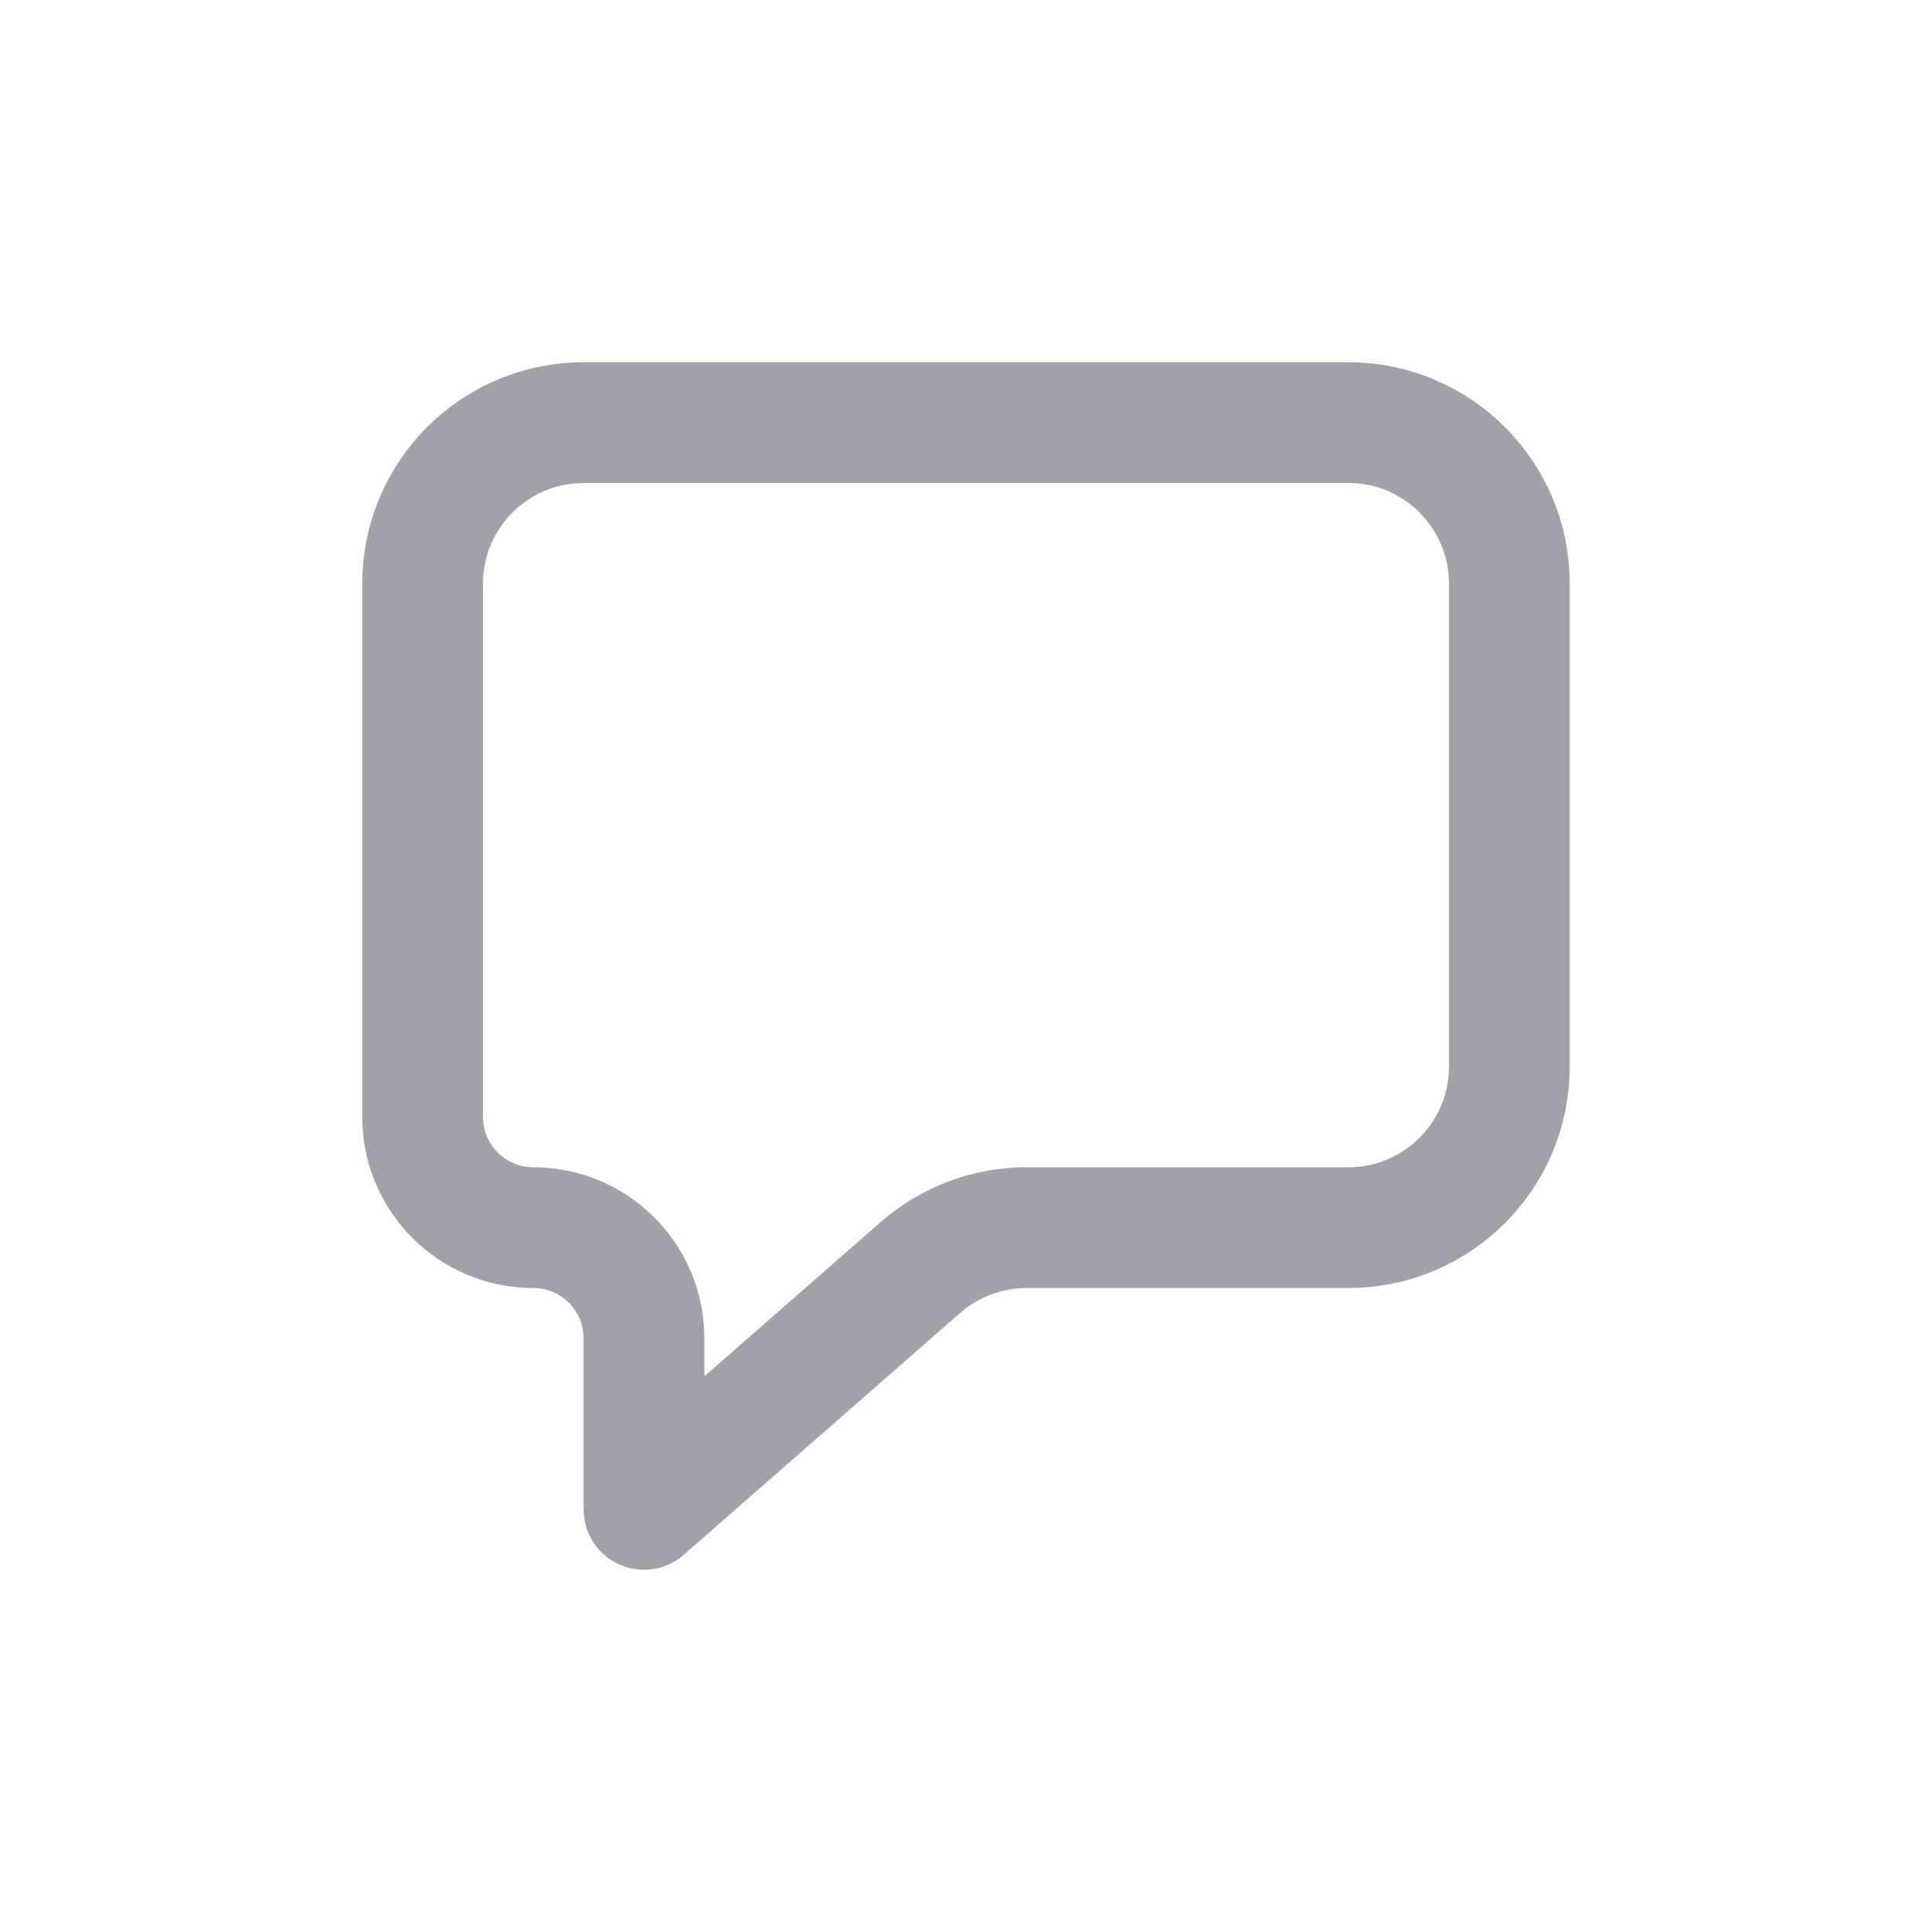
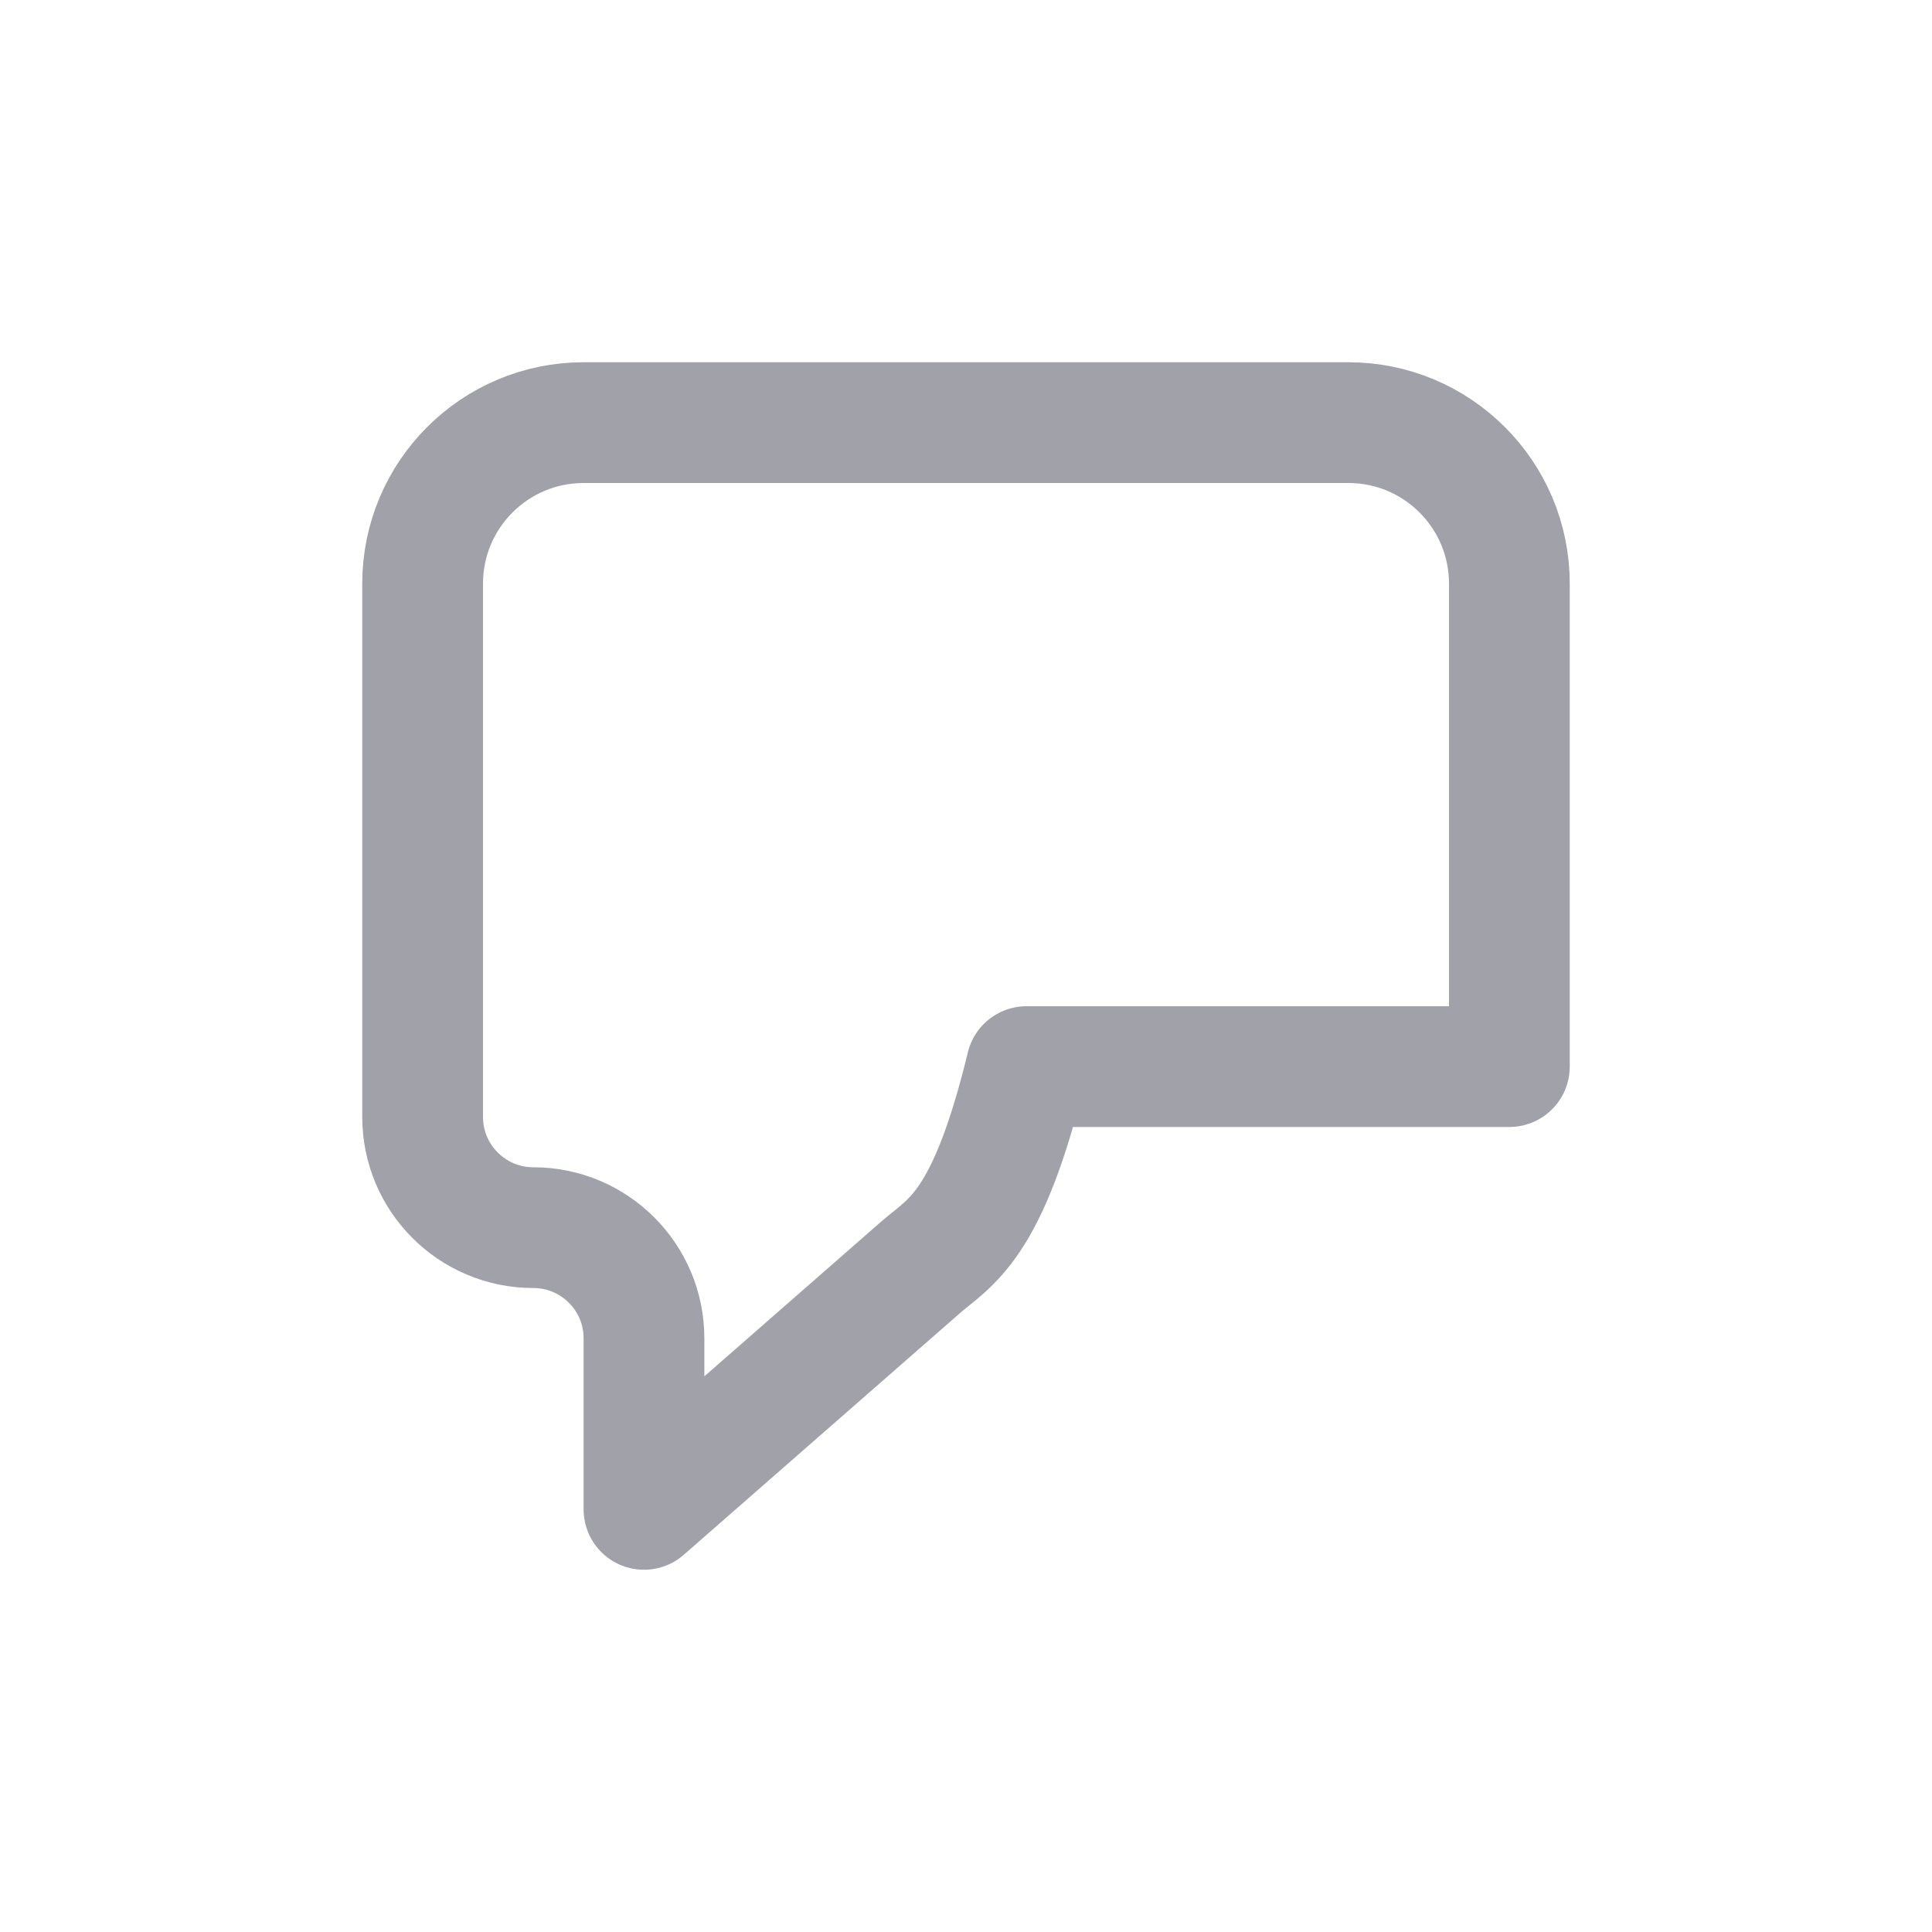
<svg xmlns="http://www.w3.org/2000/svg" width="28" height="28" viewBox="0 0 28 28" fill="none">
-   <path d="M6.125 16.188V8.458C6.125 7.17 7.17 6.125 8.458 6.125H19.542C20.83 6.125 21.875 7.17 21.875 8.458V15.458C21.875 16.747 20.83 17.792 19.542 17.792H14.877C14.312 17.792 13.766 17.997 13.34 18.369L9.333 21.875V19.396C9.333 18.51 8.615 17.792 7.729 17.792C6.843 17.792 6.125 17.073 6.125 16.188Z" stroke="#A1A1AA" stroke-width="1.75" stroke-linejoin="round" />
+   <path d="M6.125 16.188V8.458C6.125 7.17 7.17 6.125 8.458 6.125H19.542C20.83 6.125 21.875 7.17 21.875 8.458V15.458H14.877C14.312 17.792 13.766 17.997 13.34 18.369L9.333 21.875V19.396C9.333 18.51 8.615 17.792 7.729 17.792C6.843 17.792 6.125 17.073 6.125 16.188Z" stroke="#A1A1AA" stroke-width="1.75" stroke-linejoin="round" />
</svg>